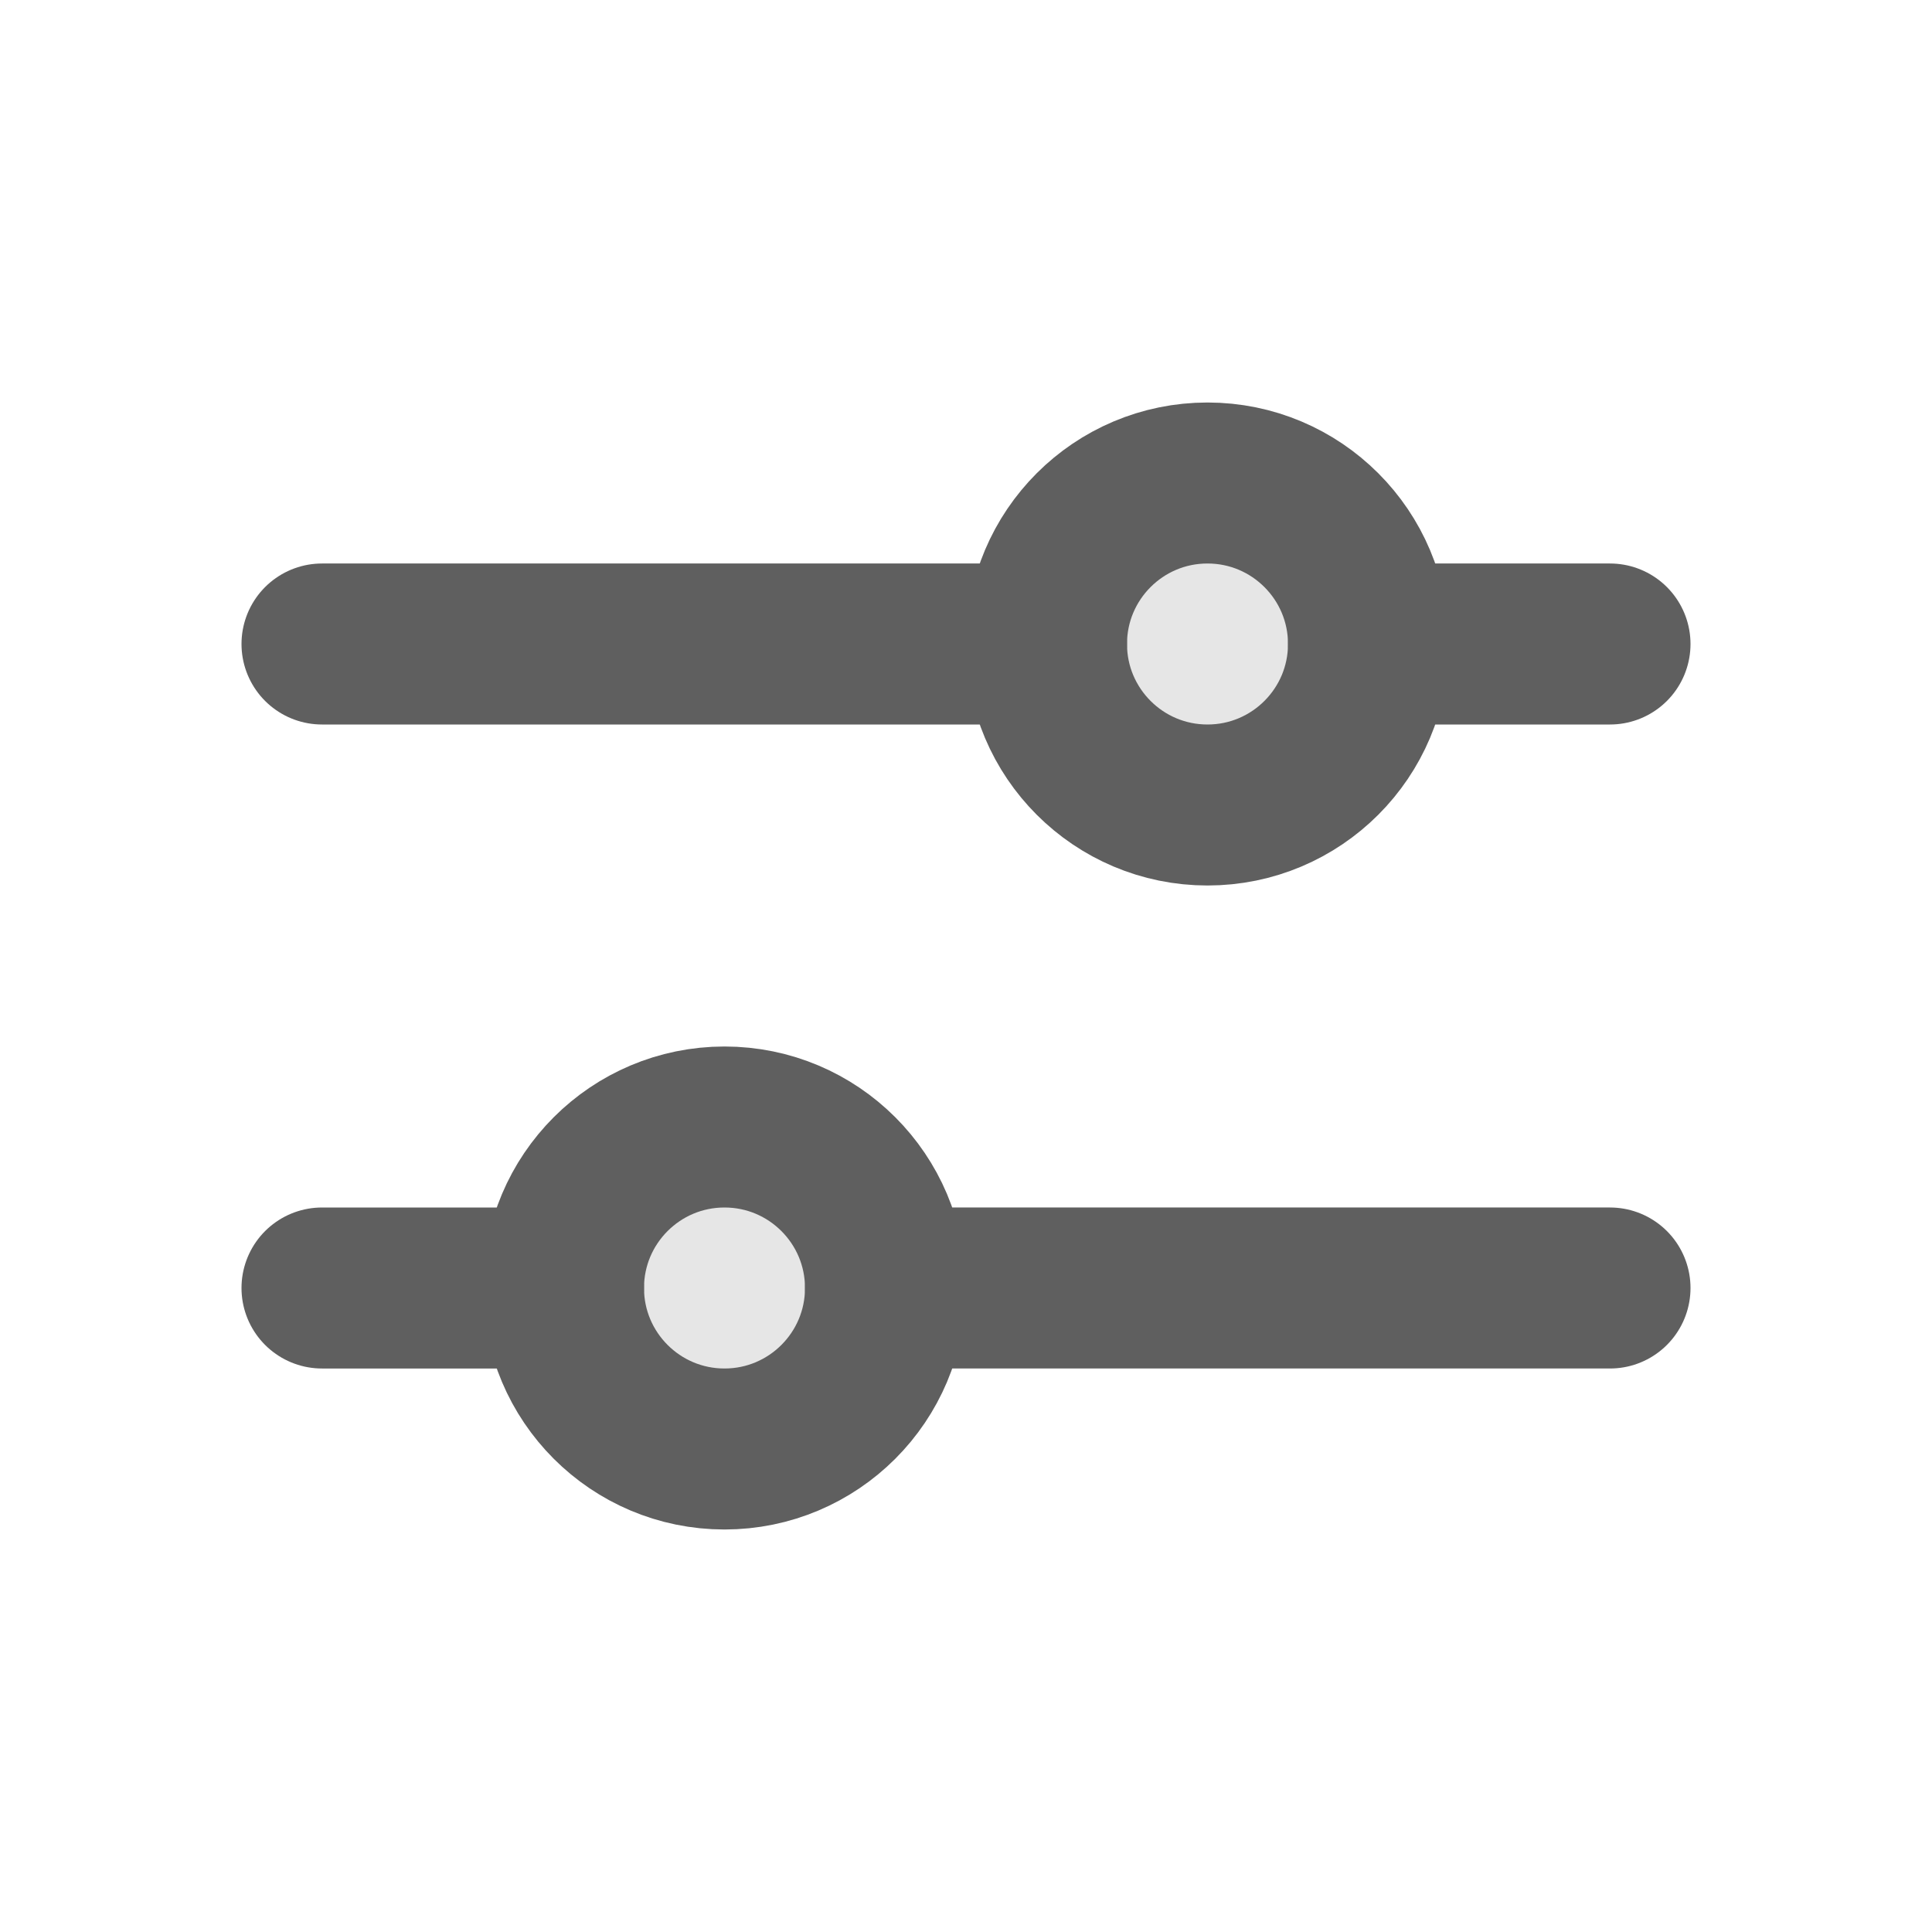
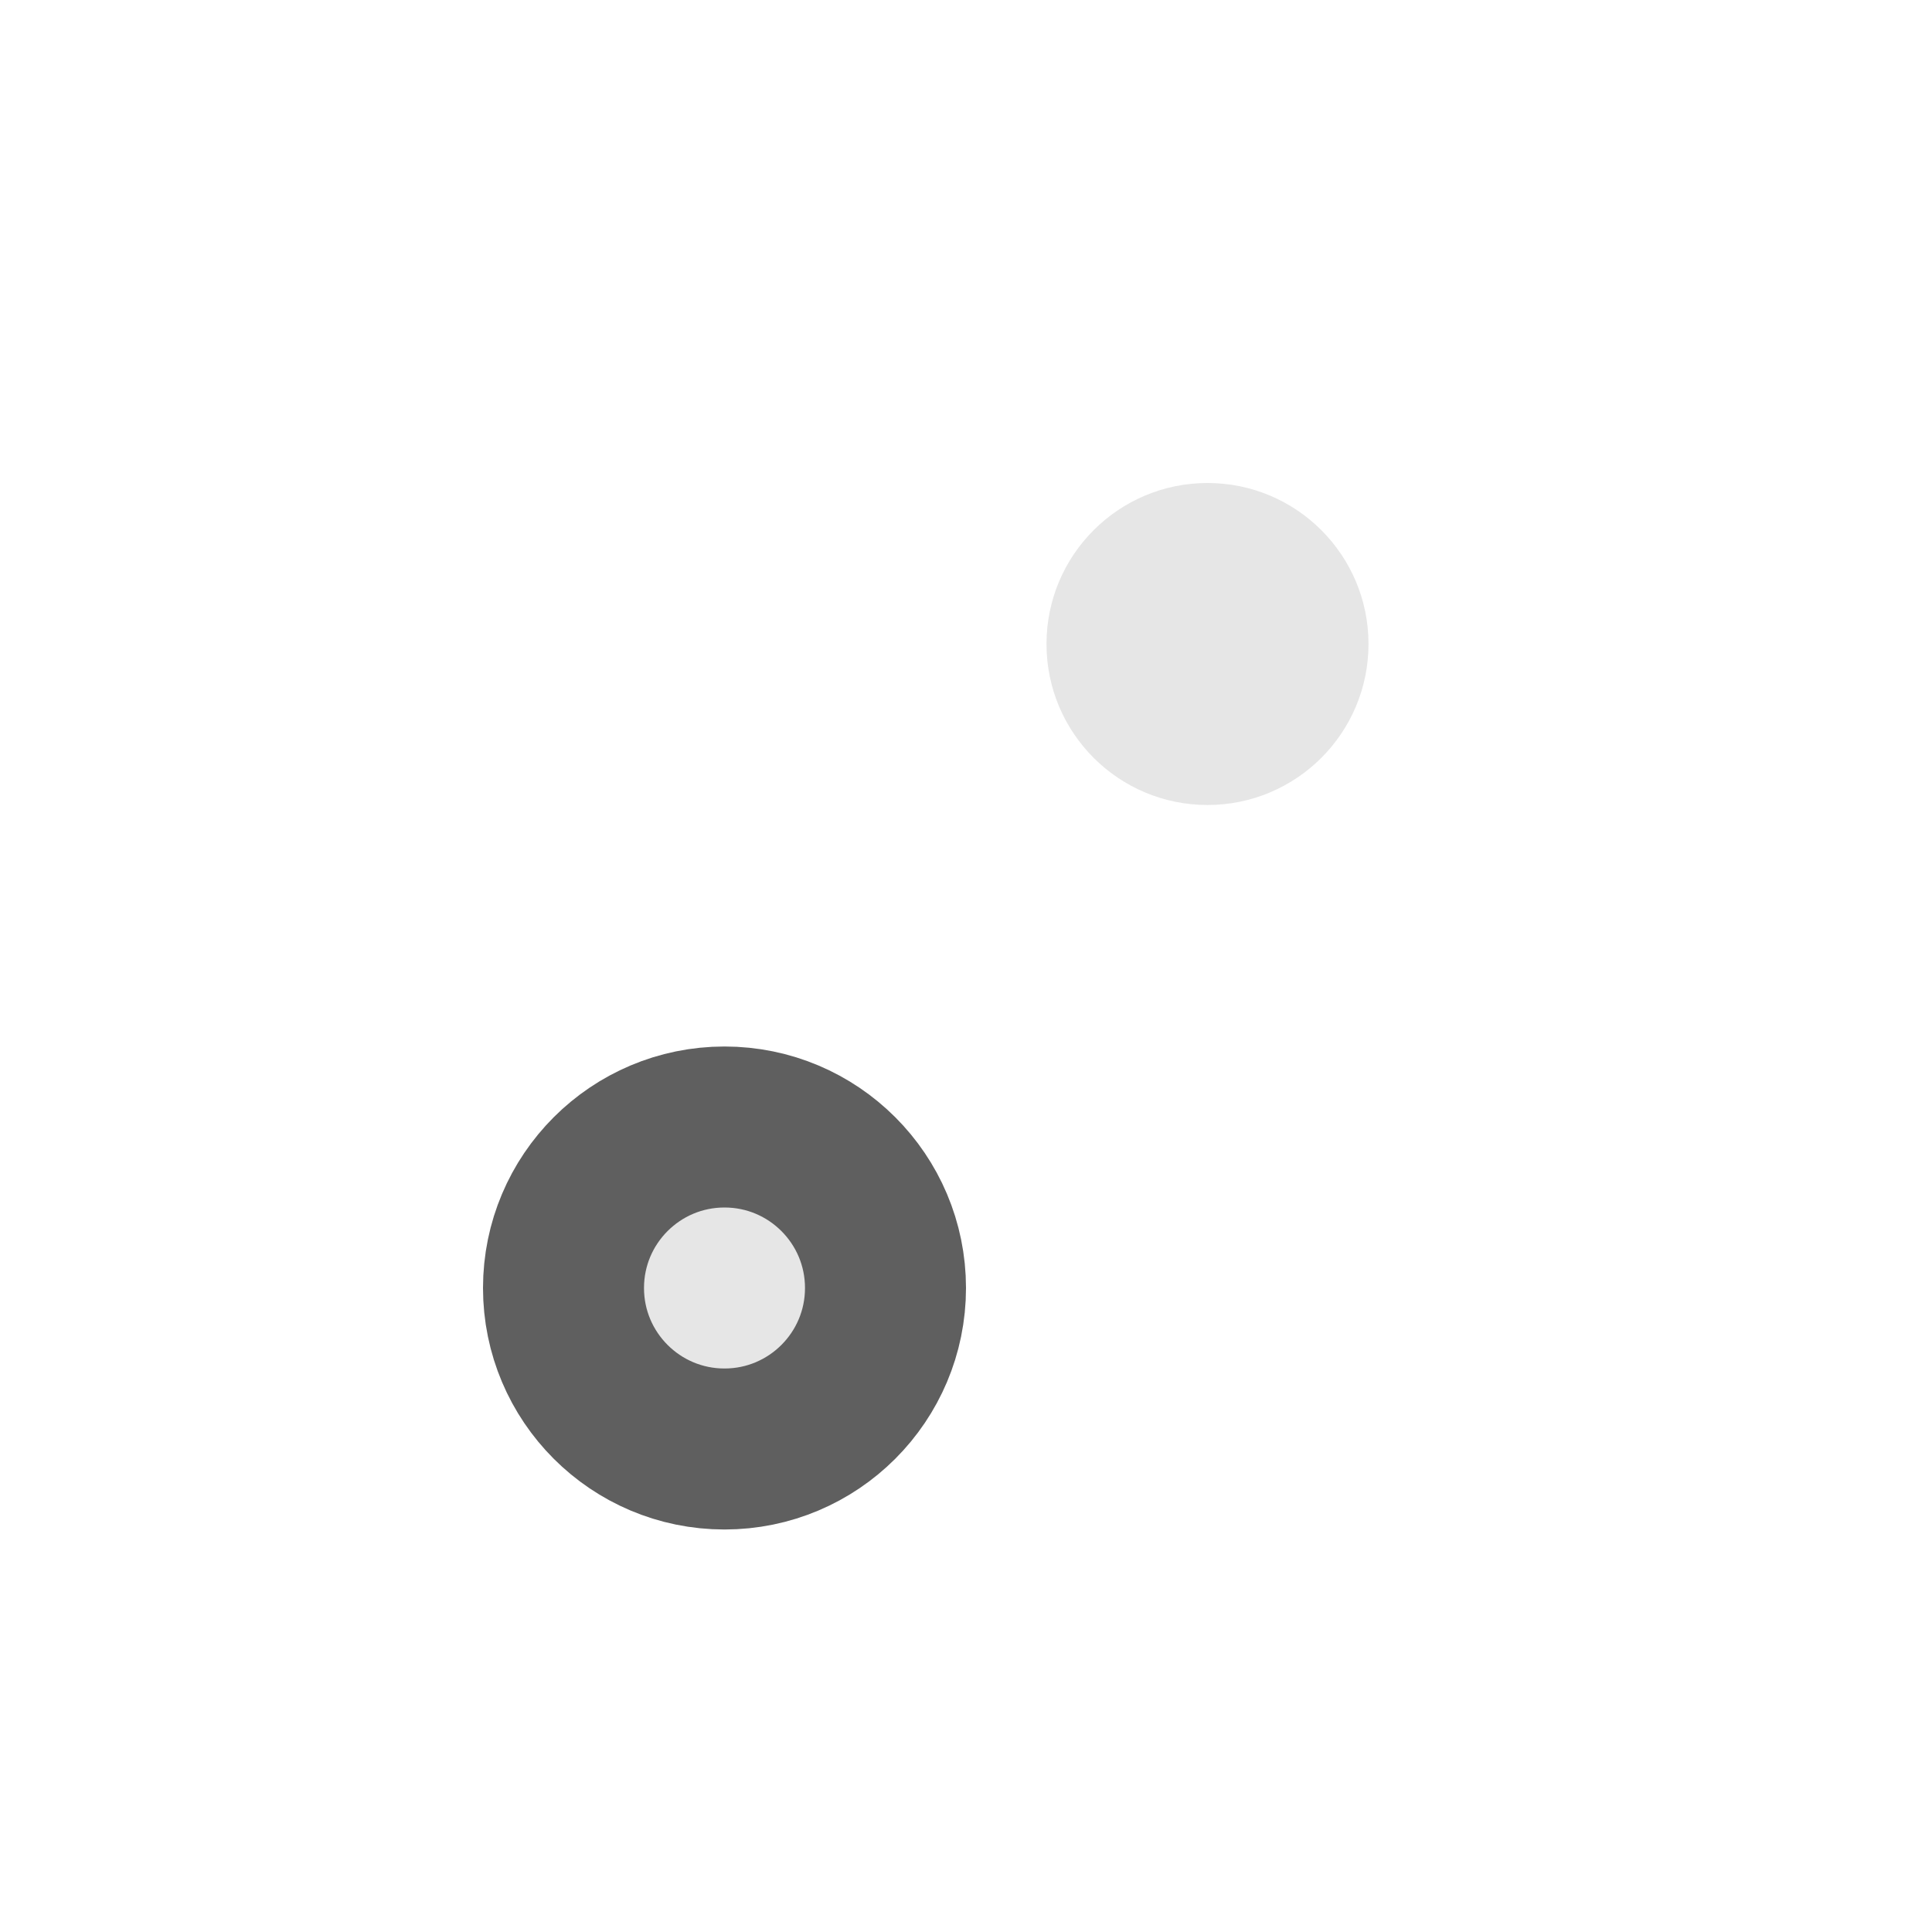
<svg xmlns="http://www.w3.org/2000/svg" viewBox="0 0 24 24" width="24" height="24">
  <g fill="none">
    <circle cx="9" cy="16" r="2" fill="#5F5F5F" opacity=".16" />
    <circle cx="15" cy="8" r="2" fill="#5F5F5F" opacity=".16" />
-     <path stroke="#5F5F5F" stroke-linecap="round" stroke-linejoin="round" stroke-width="2" d="M4 8h9m4 0h3m-9 8h9M4 16h3" />
    <circle cx="9" cy="16" r="2" stroke="#5F5F5F" stroke-width="2" />
-     <circle cx="15" cy="8" r="2" stroke="#5F5F5F" stroke-width="2" />
  </g>
</svg>